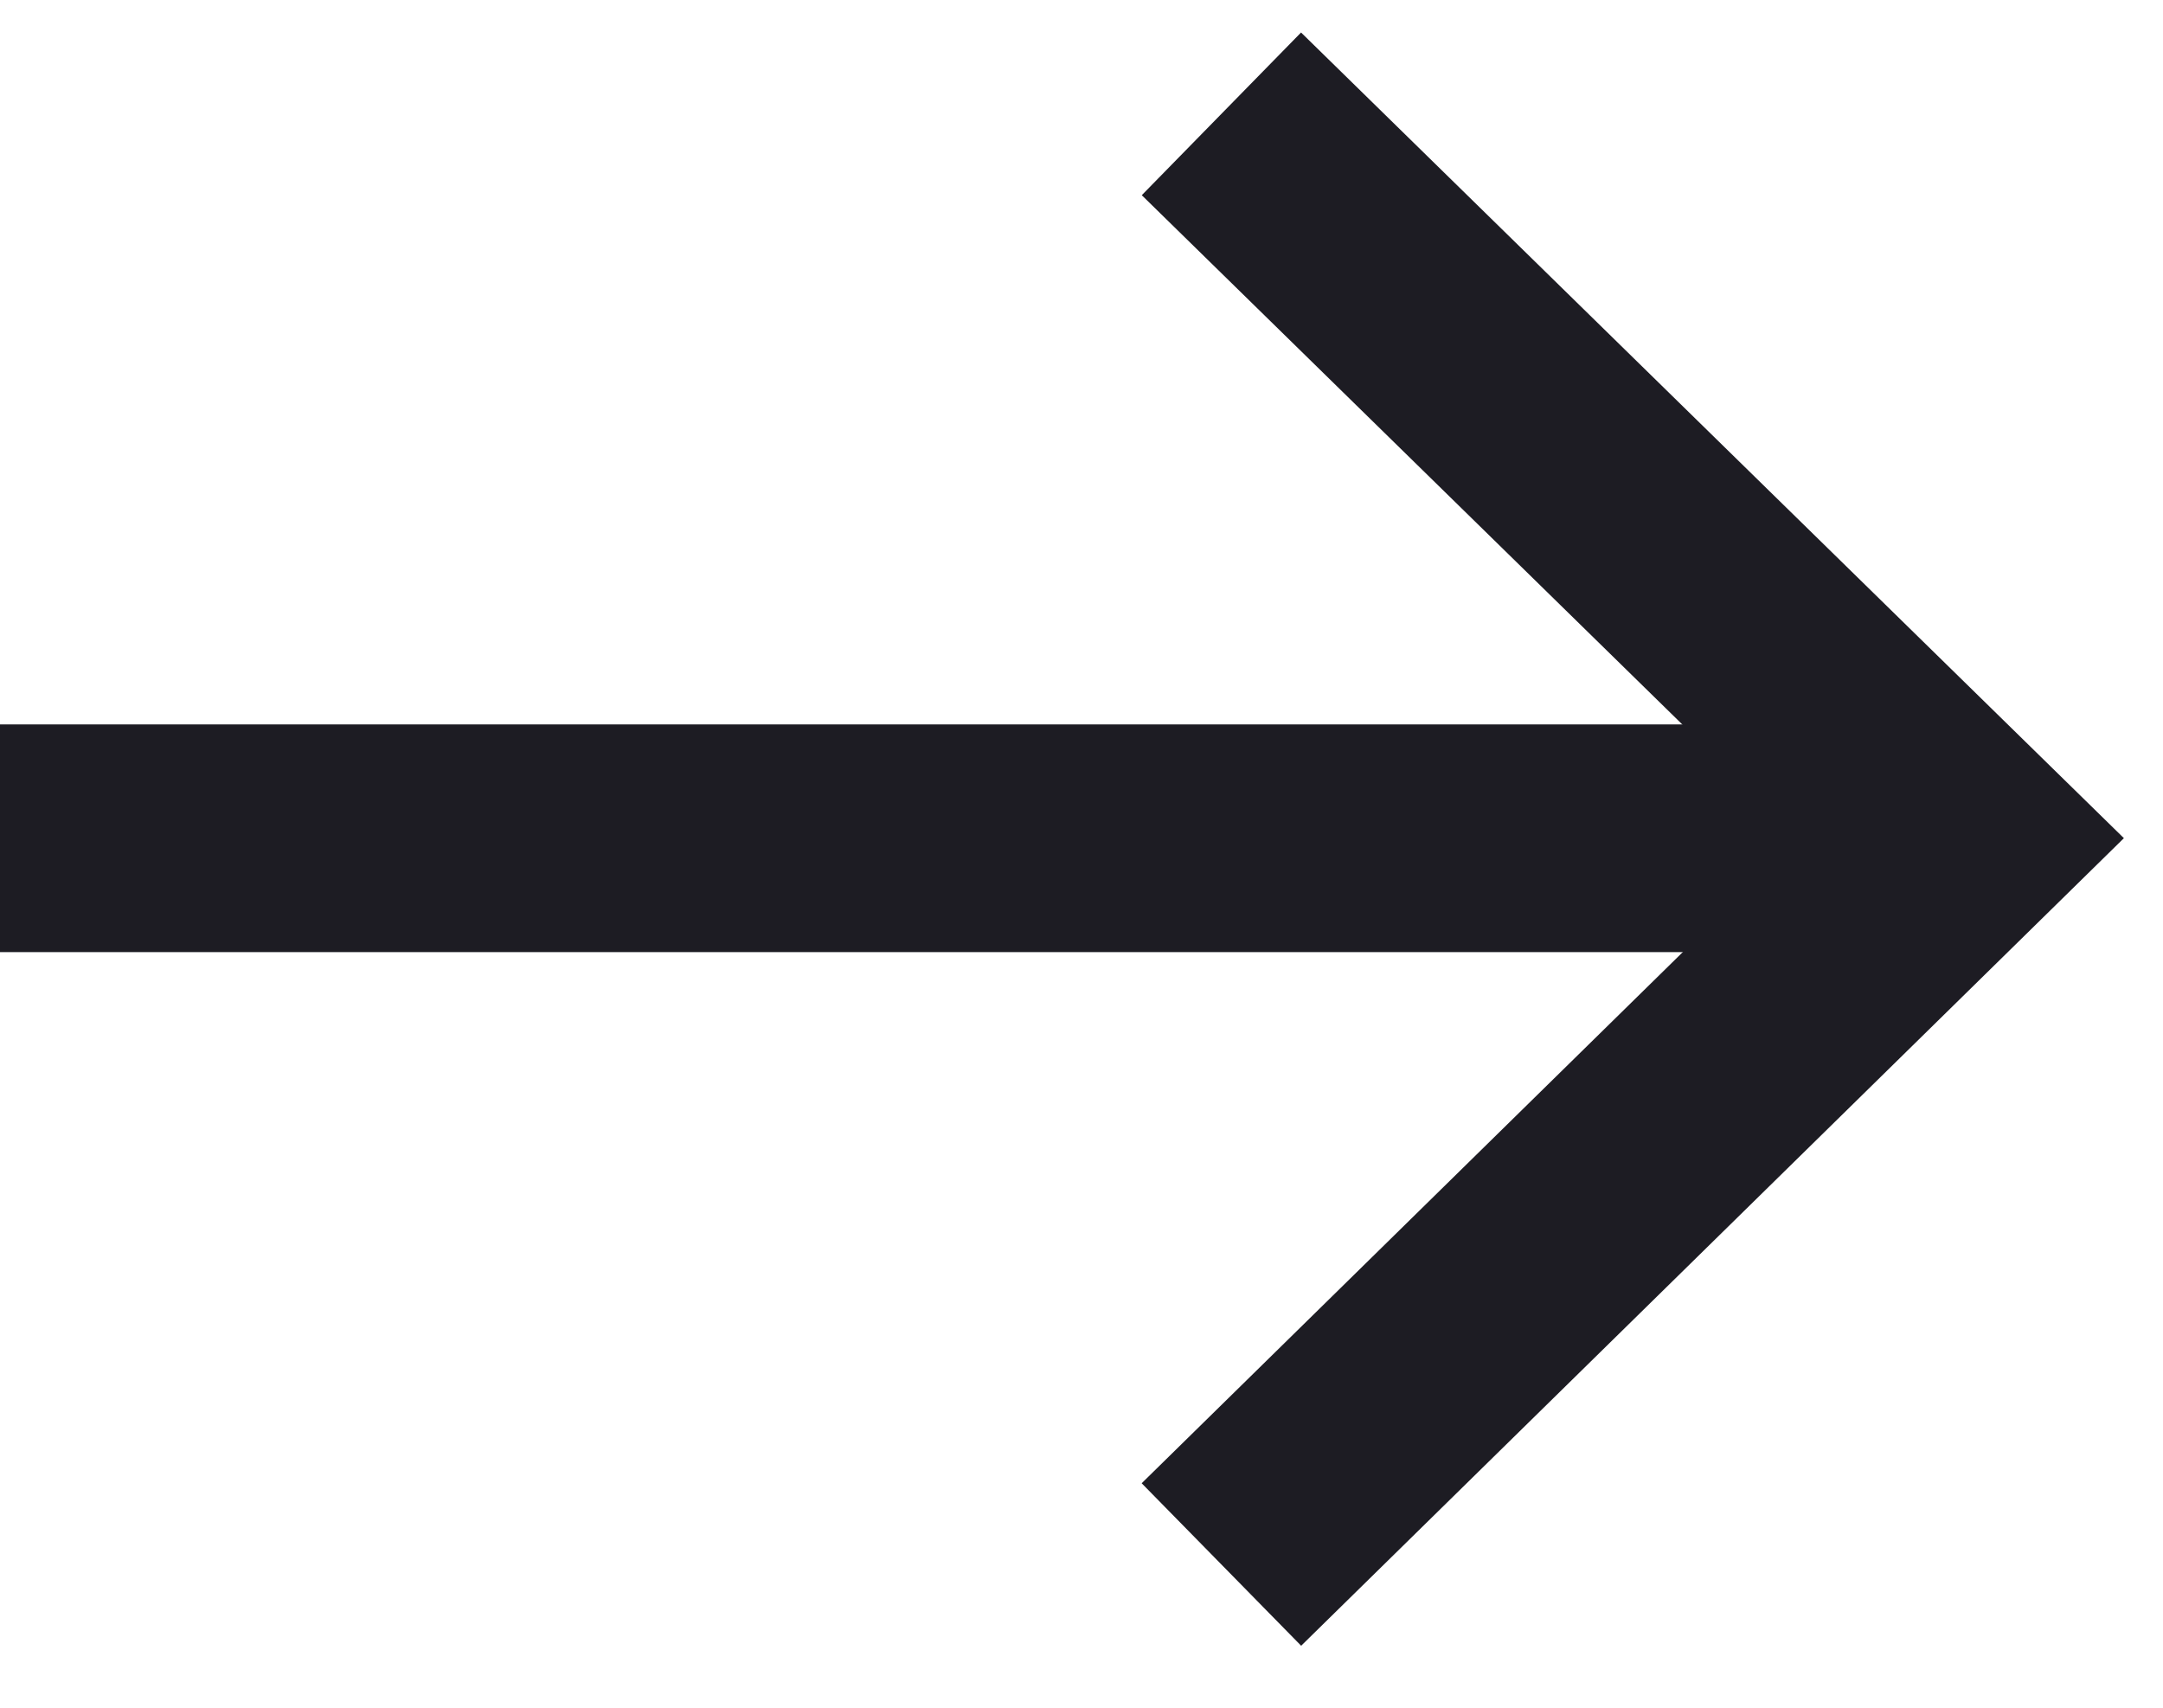
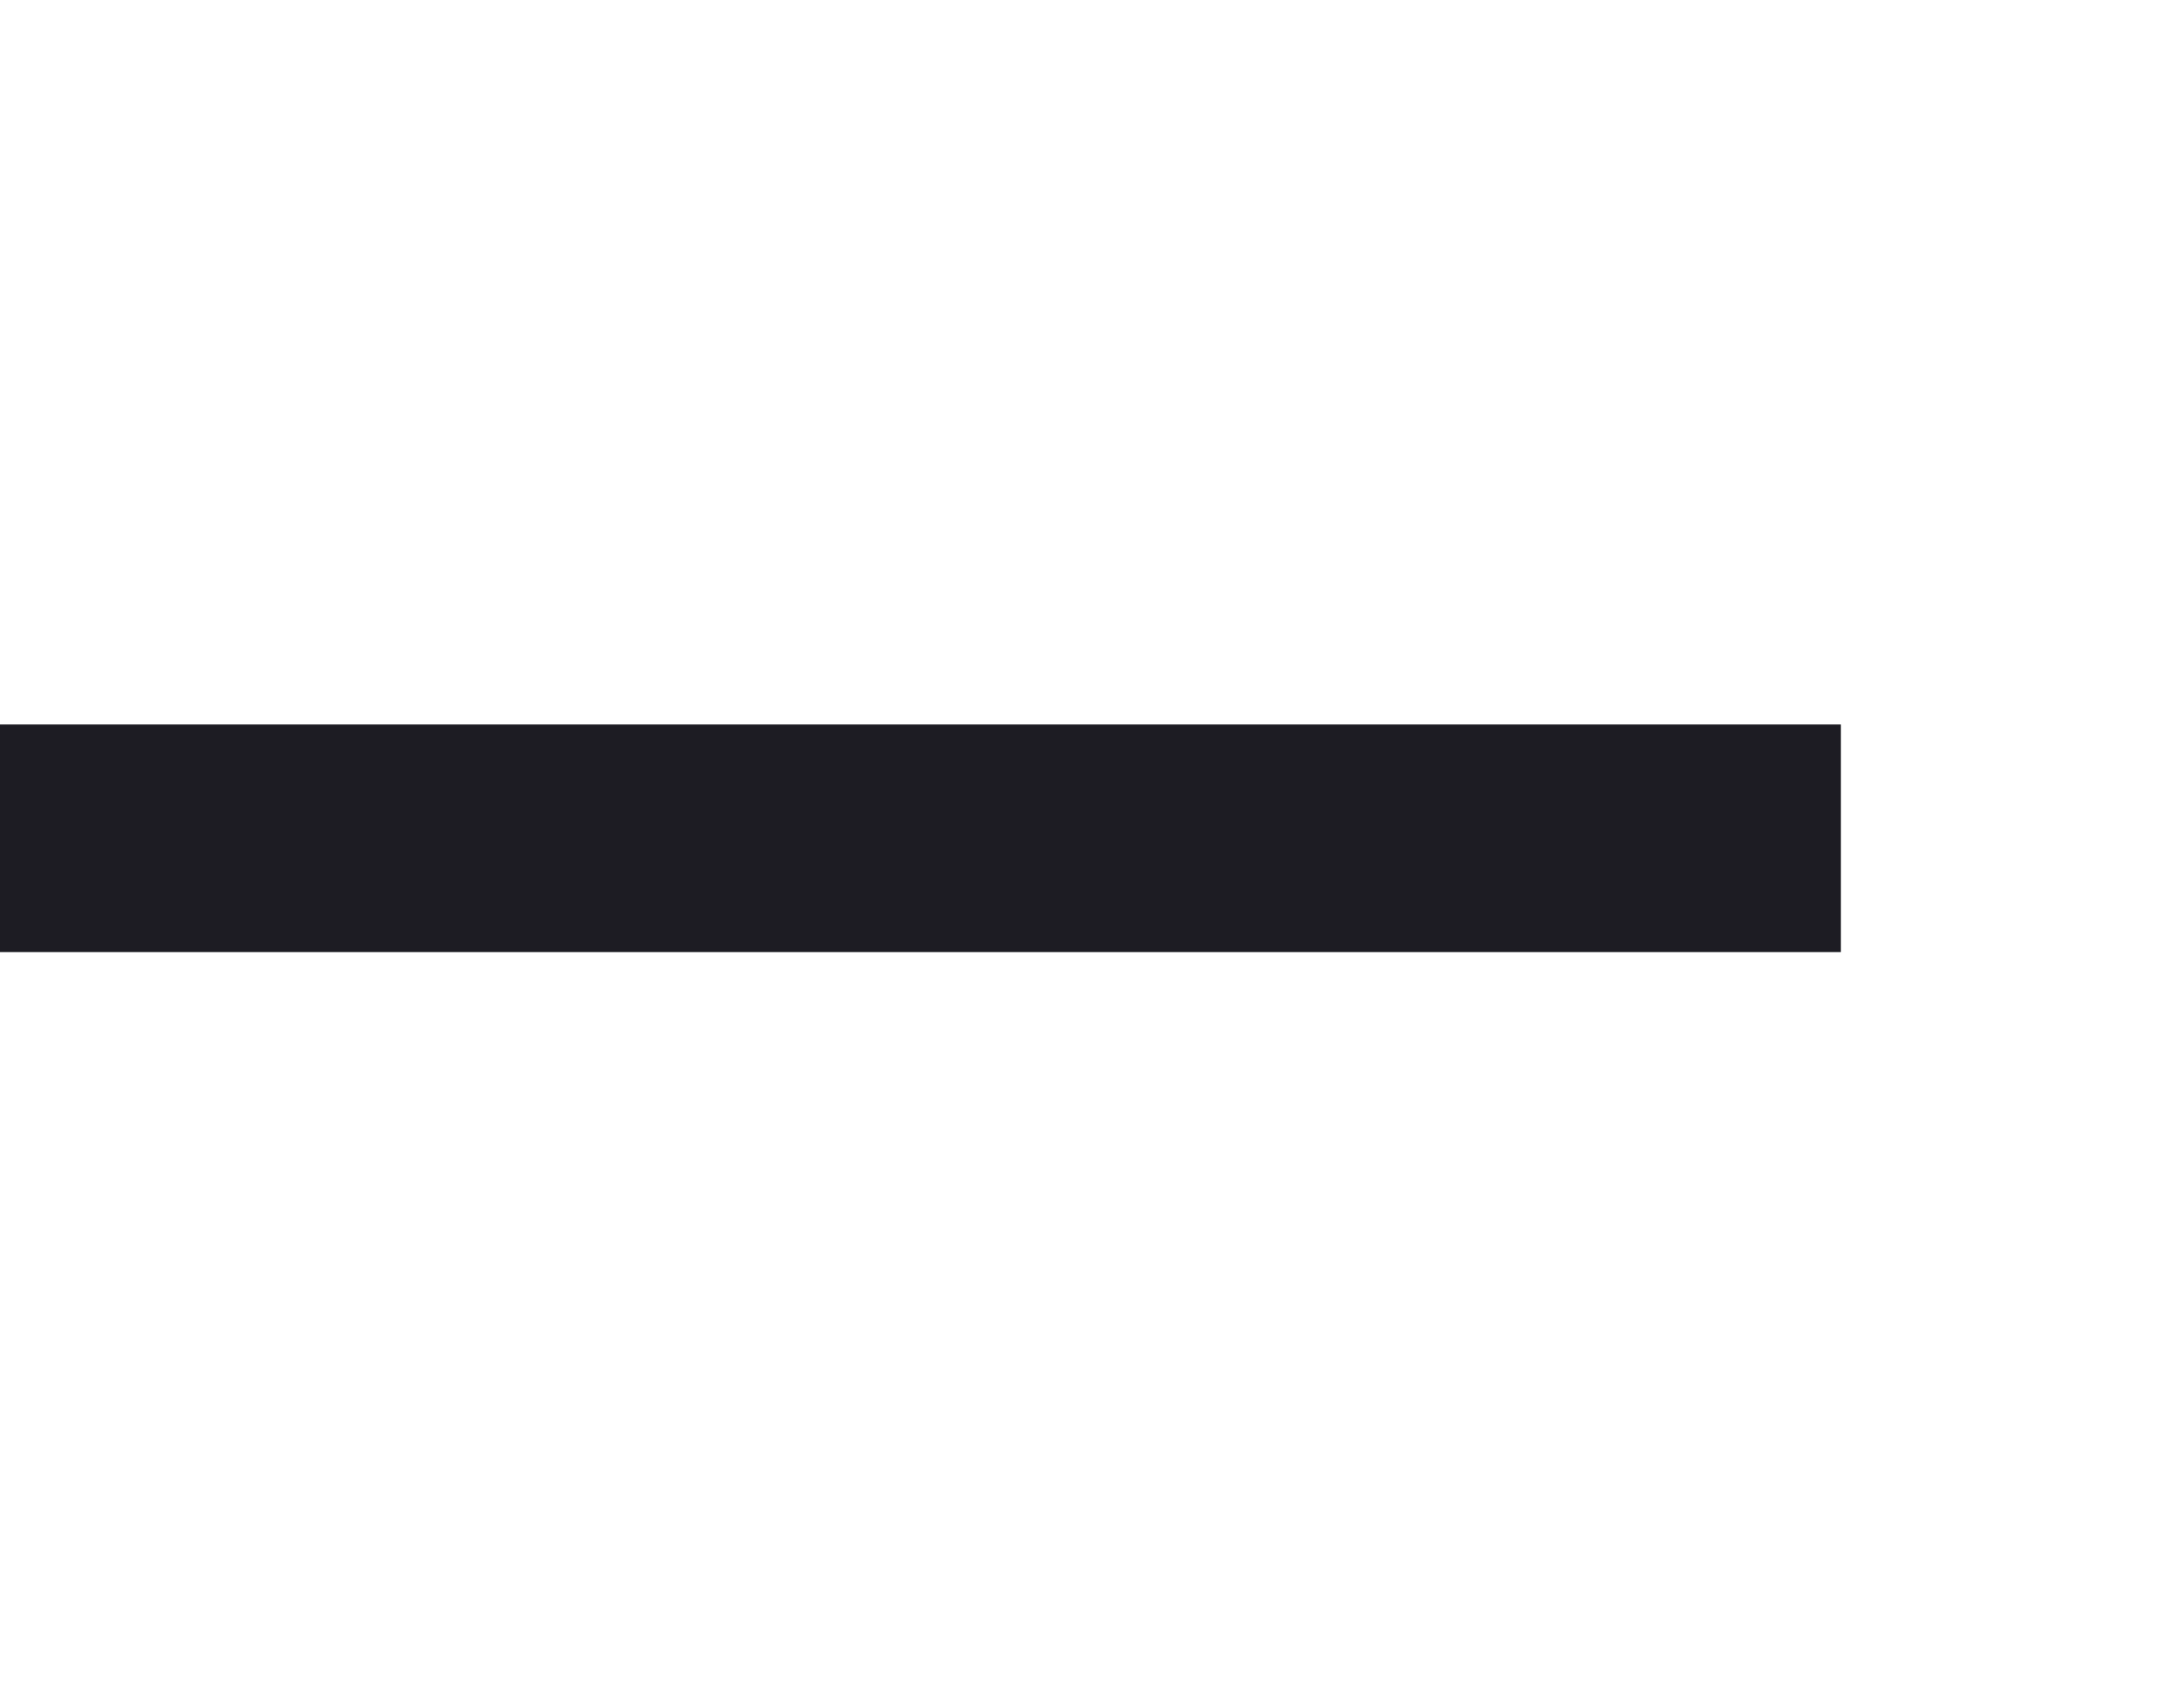
<svg xmlns="http://www.w3.org/2000/svg" width="19px" height="15px" viewBox="0 0 19 15" version="1.1">
  <g id="Batch-01" stroke="none" stroke-width="1" fill="none" fill-rule="evenodd">
    <g id="Pricing-Grid-(dark-mode)" transform="translate(-680, -439)" stroke="#1D1C23" stroke-width="2">
      <g id="Group-3-Copy" transform="translate(539, 426)">
        <g id="Group-2-Copy-3" transform="translate(20, 10)">
          <g id="Group-5-Copy" transform="translate(66, 4)">
-             <polyline id="Stroke-1" points="65.729 12.742 72.228 6.363 65.729 0" />
            <line x1="71.17" y1="6.363" x2="55" y2="6.363" id="Stroke-3" />
          </g>
        </g>
      </g>
    </g>
  </g>
</svg>